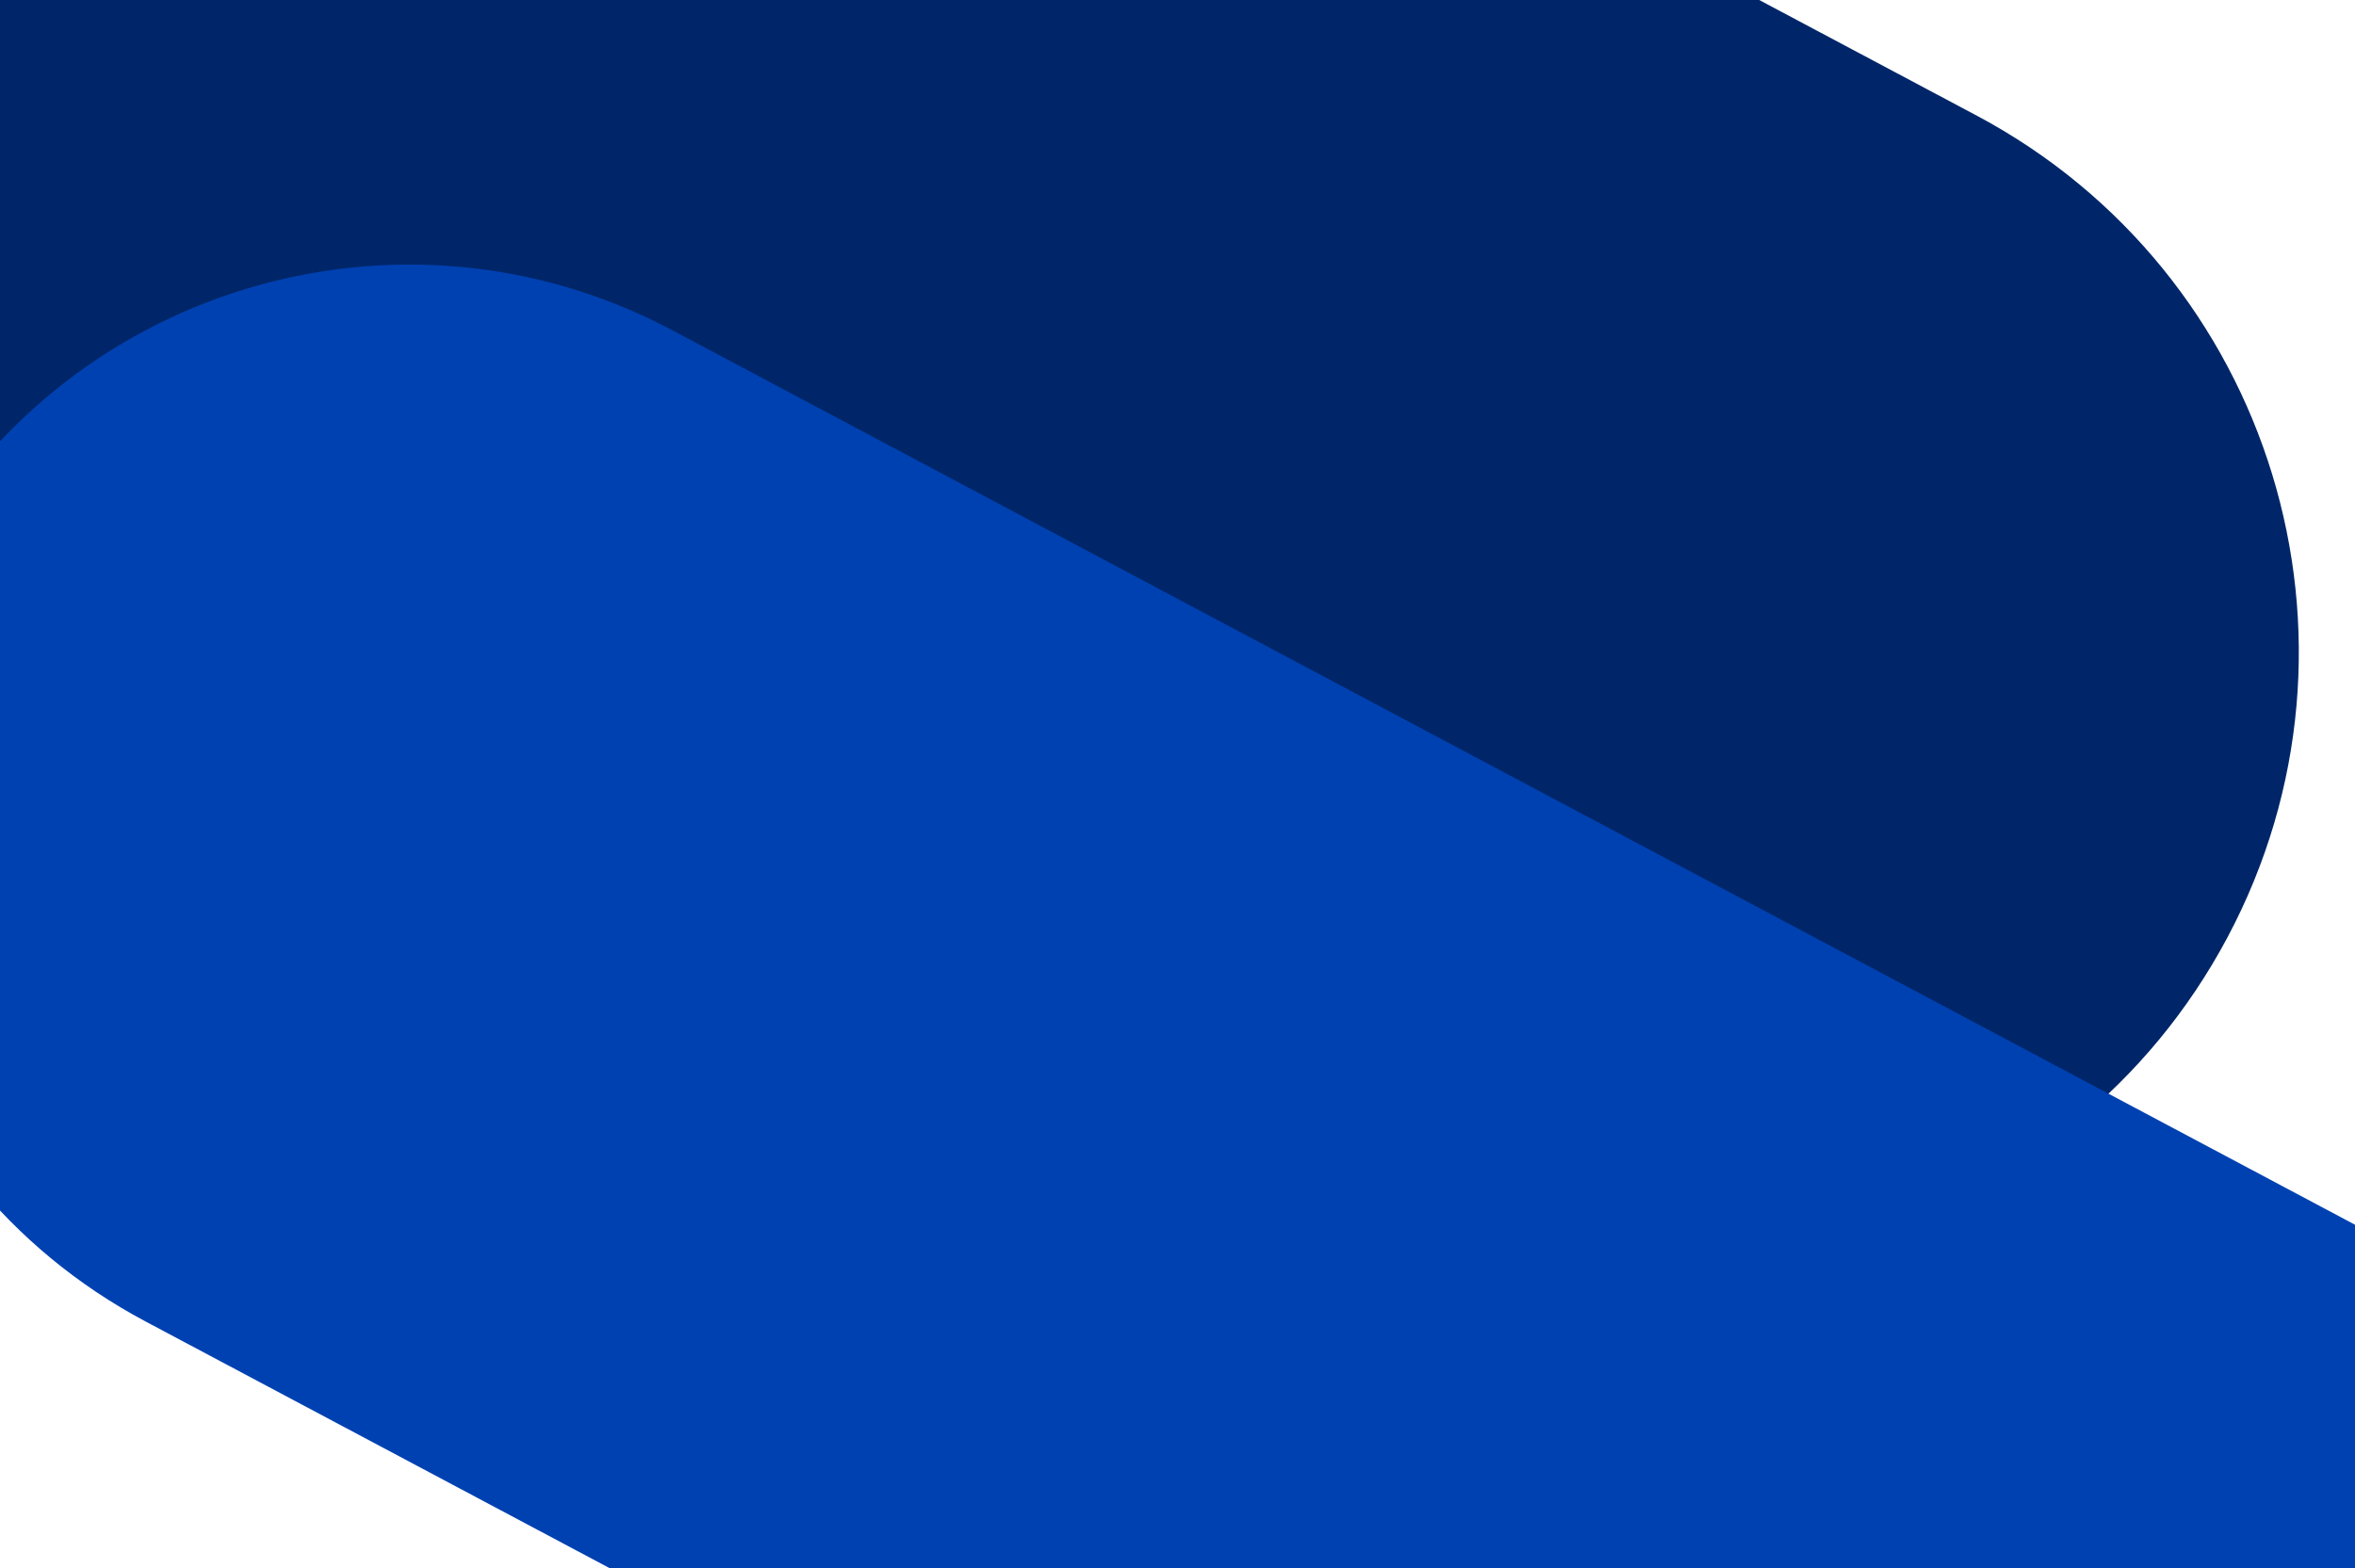
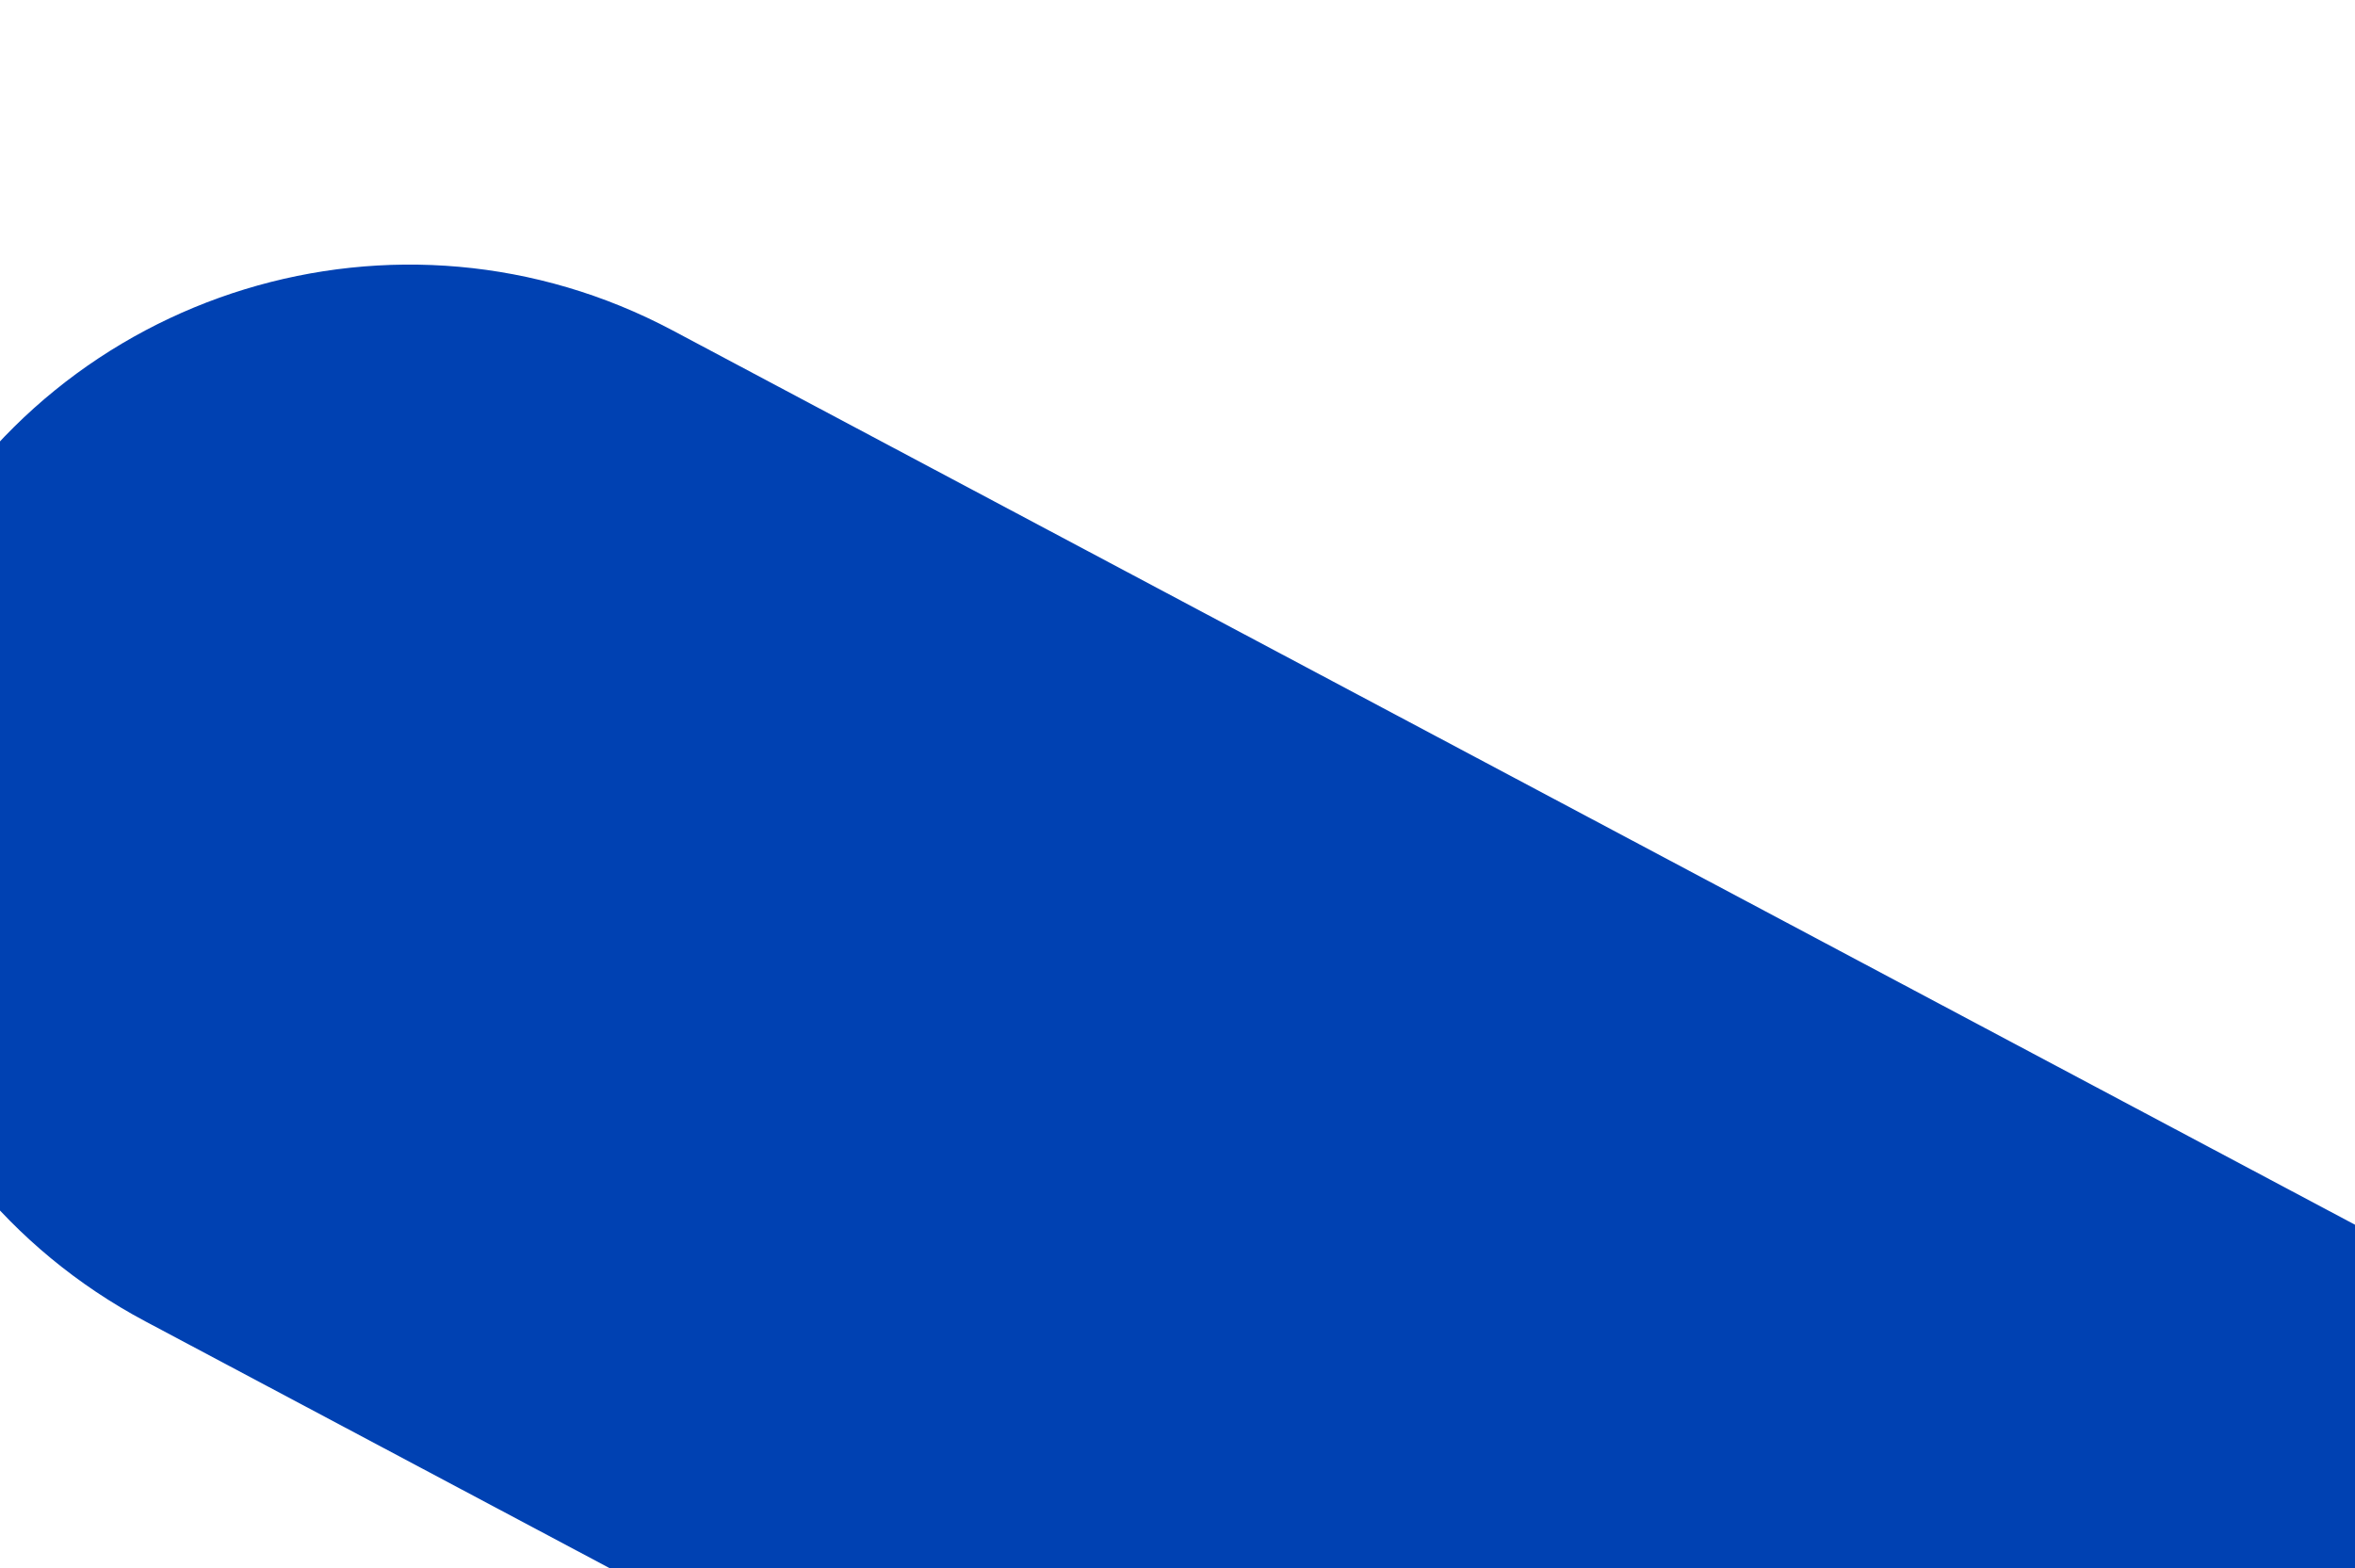
<svg xmlns="http://www.w3.org/2000/svg" width="1024" height="682" viewBox="0 0 1024 682" fill="none">
  <g clip-path="url(#A)">
    <g clip-path="url(#B)">
-       <path d="M-453.77-348.655C-522.29-219.786-473.389-59.734-344.521 8.787l955.685 508.148c128.869 68.521 288.904 19.563 357.424-109.306s19.618-288.921-109.251-357.442L-96.347-457.961c-128.868-68.521-288.903-19.562-357.423 109.306z" fill="#002669" />
      <path d="M1391.84 1004.72c63.28-119.012 18.12-266.82-100.89-330.098L292.42 143.69C173.411 80.411 25.619 125.623-37.66 244.633S-55.776 511.451 63.233 574.729l998.537 530.931c119.01 63.28 266.8 18.06 330.07-100.94z" fill="#0041b2" />
    </g>
  </g>
  <defs>
    <clipPath id="A">
-       <path fill="#fff" d="M0 0h1024v682H0z" />
+       <path fill="#fff" d="M0 0h1024v682H0" />
    </clipPath>
    <clipPath id="B">
      <path fill="#fff" d="M0 0h1024v892H0z" />
    </clipPath>
  </defs>
</svg>